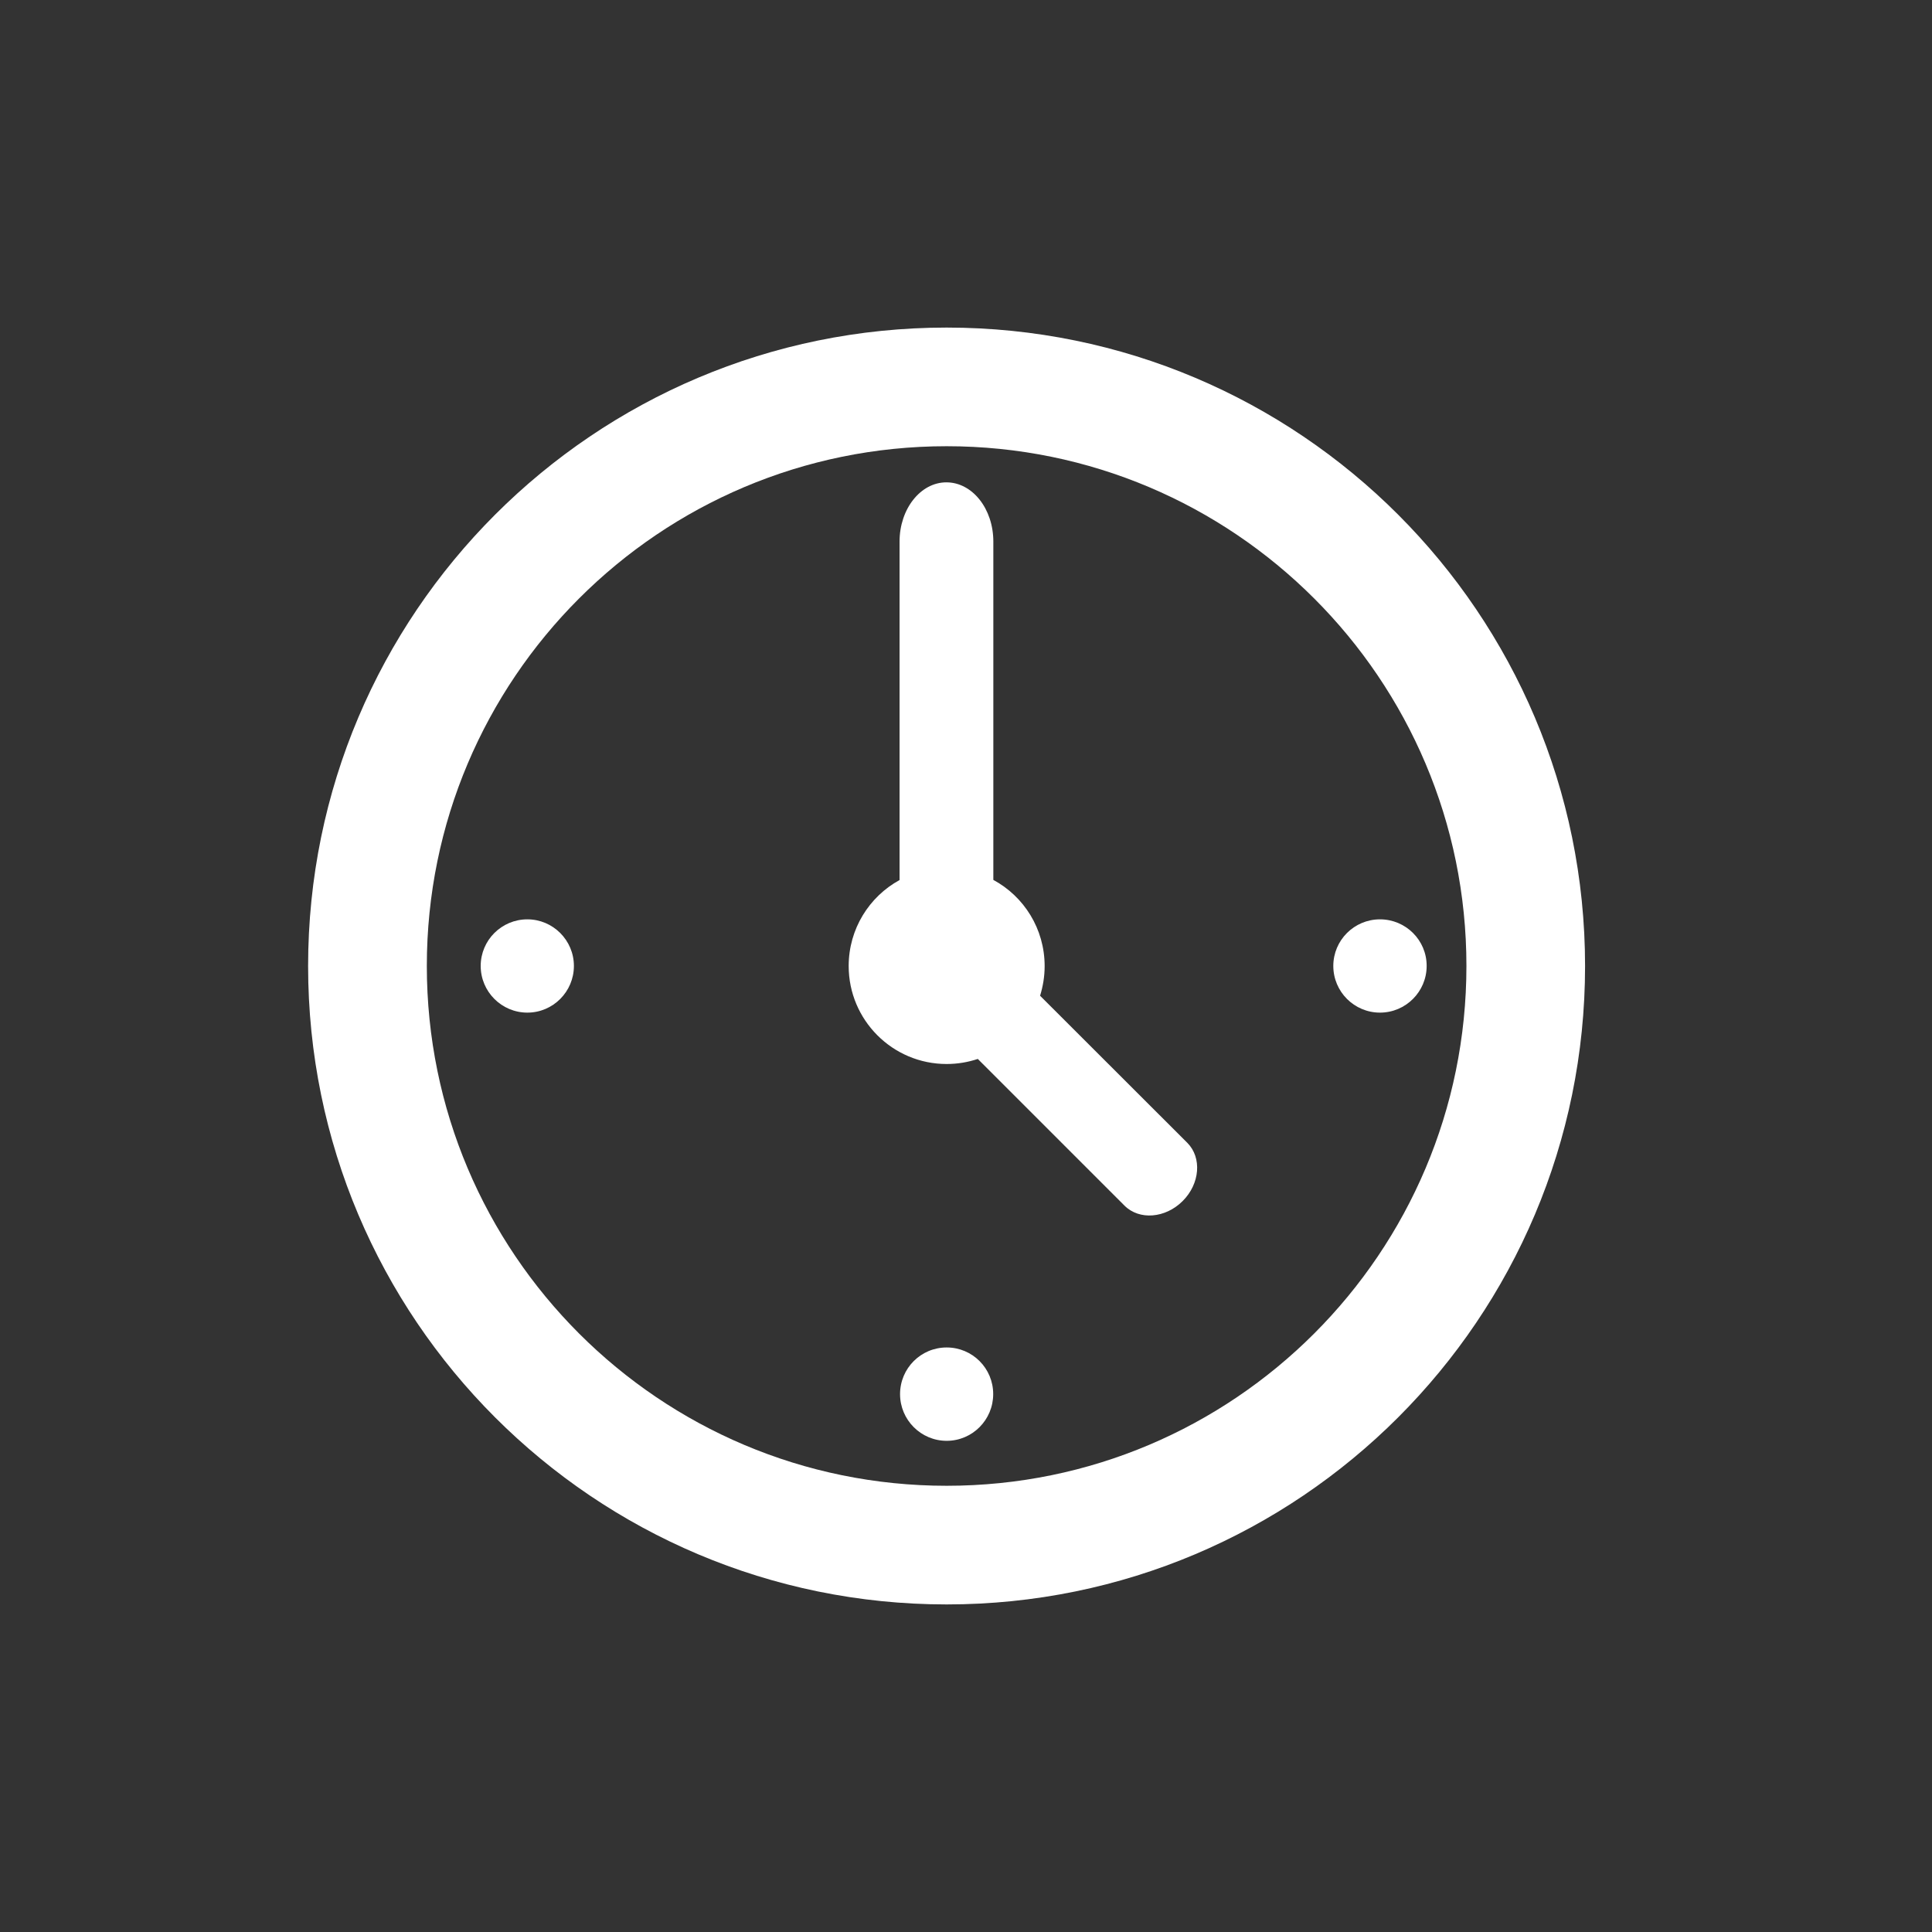
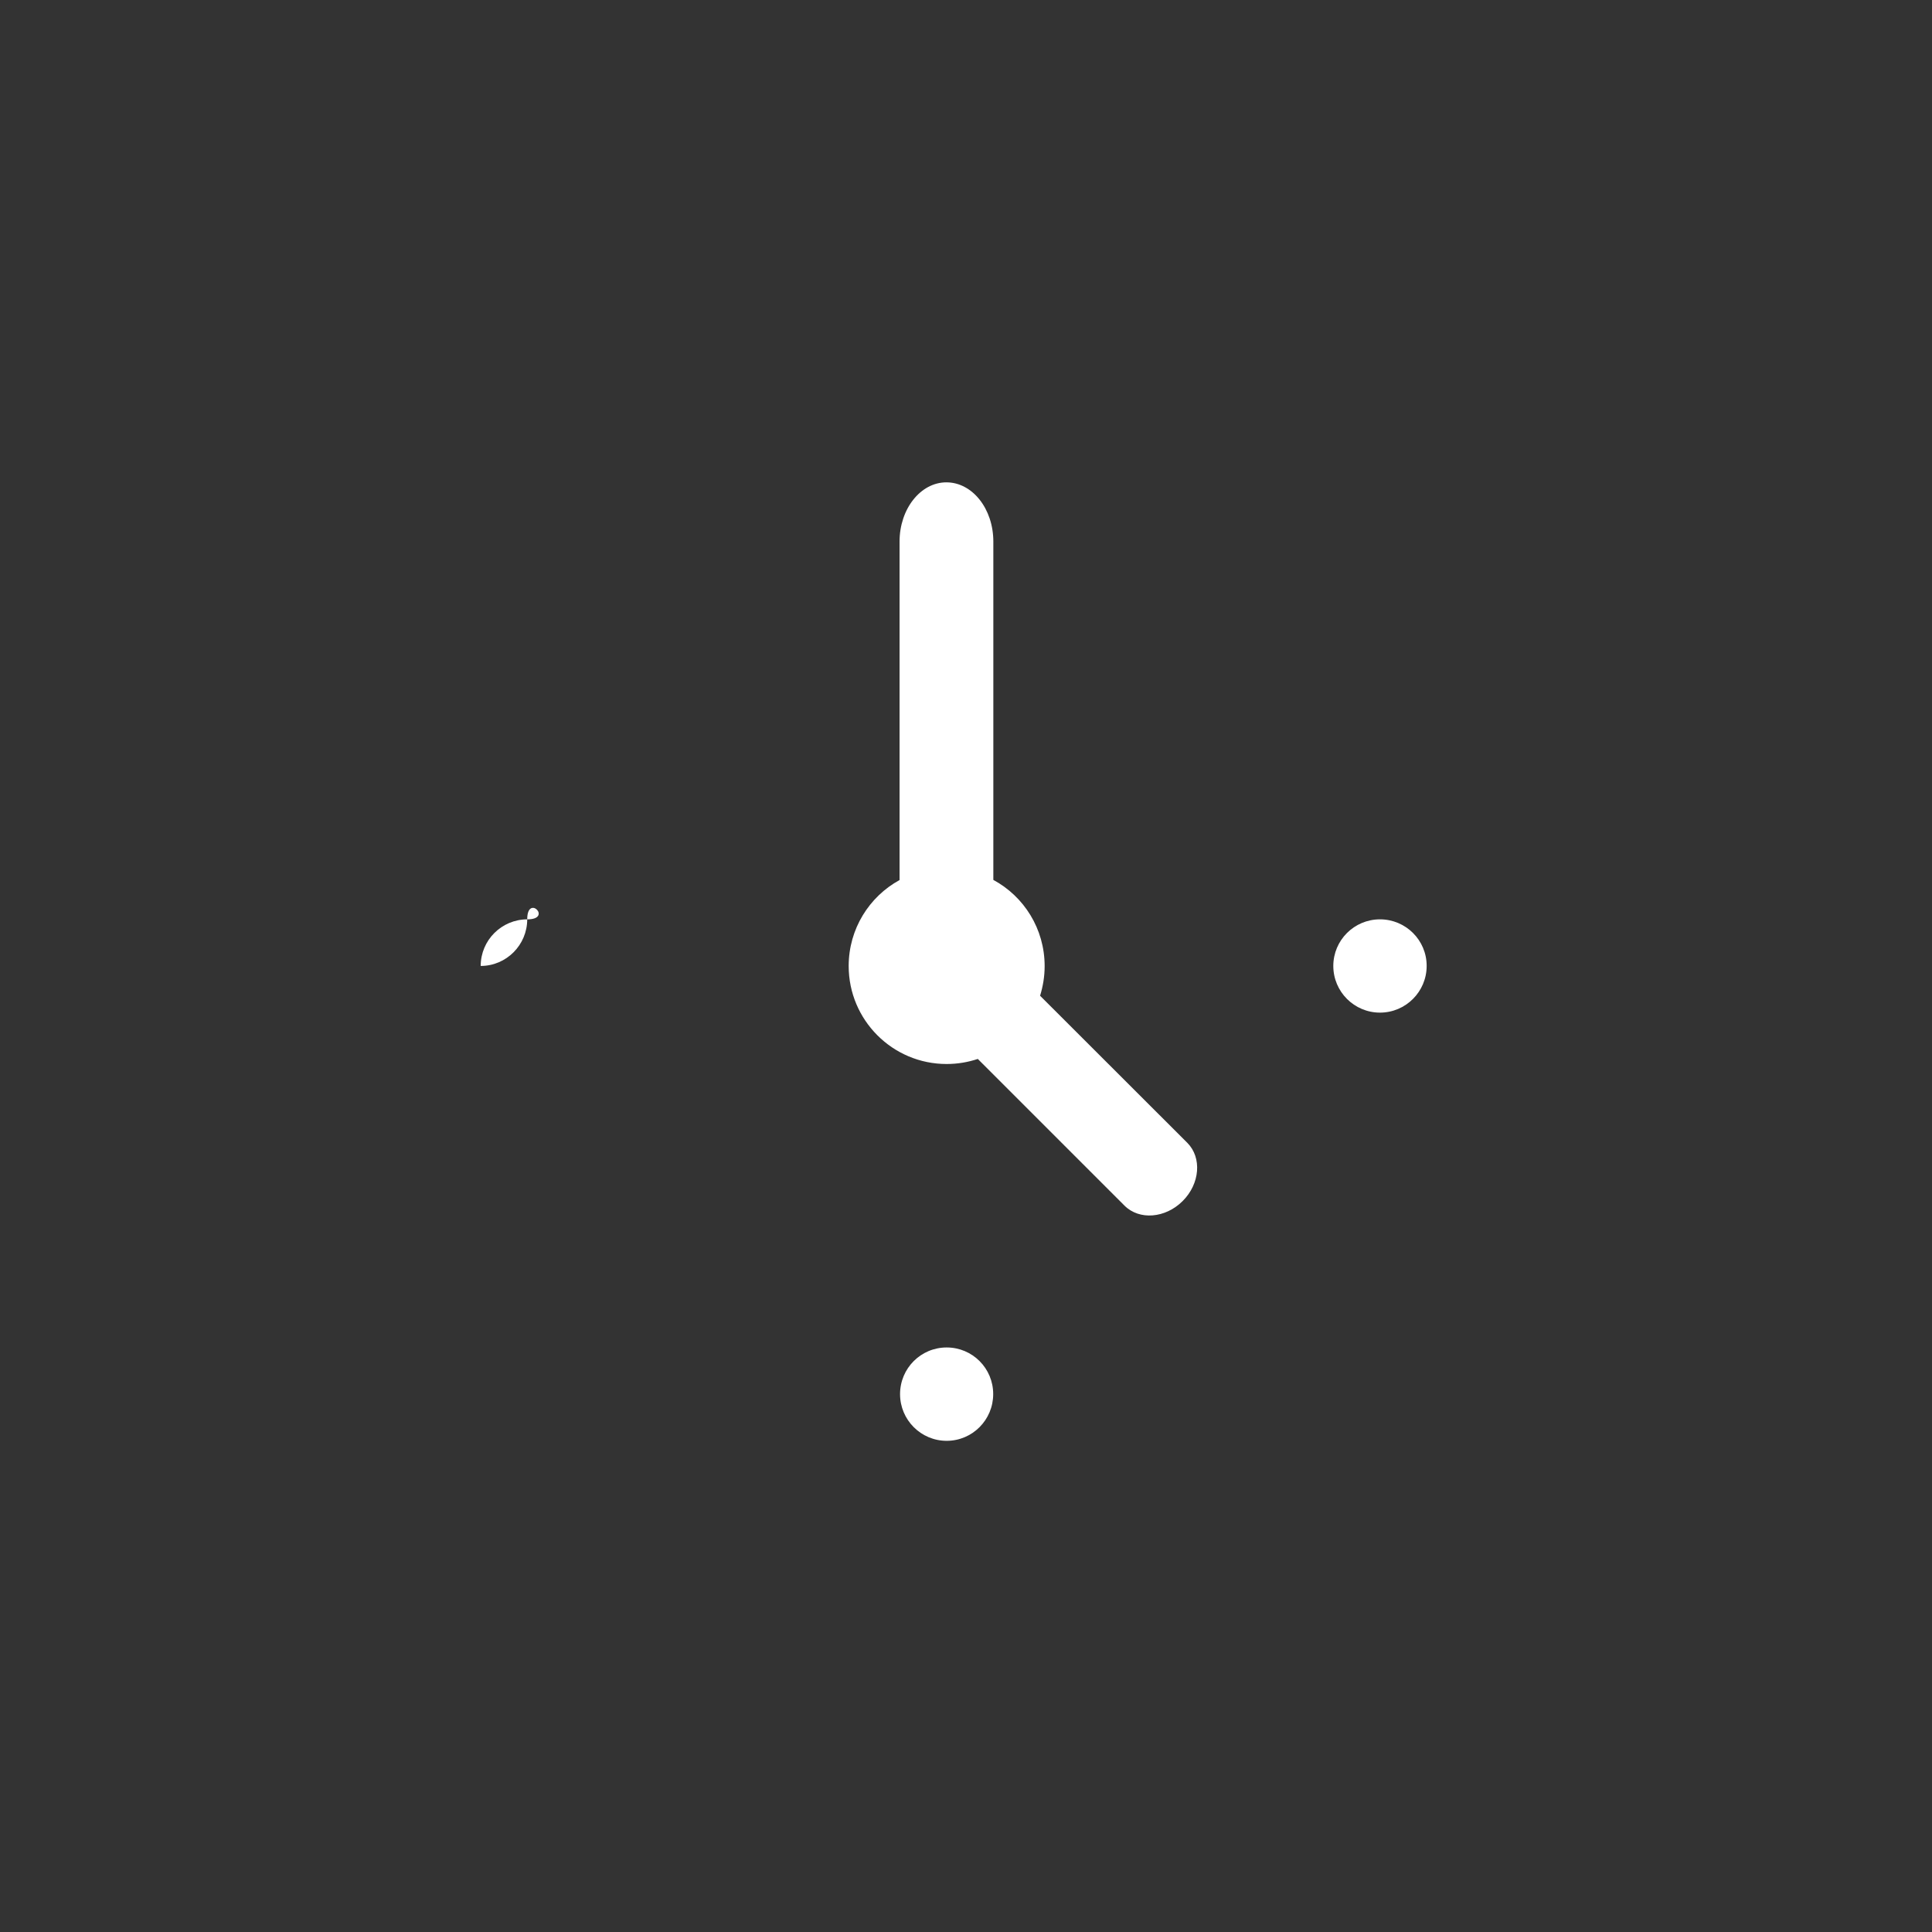
<svg xmlns="http://www.w3.org/2000/svg" version="1.1" id="Layer_1" x="0px" y="0px" width="1000px" height="1000px" viewBox="0 0 1000 1000" enable-background="new 0 0 1000 1000" xml:space="preserve">
  <rect x="0" y="0" width="1000" height="1000" fill="#333333" stroke="none" />
  <g>
-     <path fill="#FFFFFF" d="M489.99,169.551c-182.5,0-330.514,147.978-330.514,330.459c0,182.499,147.978,330.439,330.514,330.439   c182.5,0,330.438-147.94,330.438-330.439C820.428,317.529,672.49,169.551,489.99,169.551z M489.99,769.038   c-148.603,0-269.066-120.462-269.066-269.065c0-148.51,120.426-269.01,269.066-269.01c148.567,0,269.028,120.461,269.028,269.01   C759.018,648.576,638.557,769.038,489.99,769.038z" />
    <path fill="#FFFFFF" d="M538.343,515.39c1.513-4.904,2.361-9.995,2.361-15.344c0-19.326-10.732-36.071-26.555-44.611V280.314   c0-16.968-10.843-30.651-24.306-30.651c-13.353,0-24.232,13.721-24.232,30.651v175.196c-15.676,8.575-26.336,25.284-26.336,44.501   c0,27.956,22.684,50.714,50.678,50.714c5.645,0,11.066-0.922,16.156-2.619l75.943,75.943c7.671,7.635,21.133,6.566,30.096-2.396   c8.964-8.927,10.033-22.425,2.434-30.098L538.343,515.39z" />
    <path fill="#FFFFFF" d="M714.277,475.852c-13.351,0-24.159,10.806-24.159,24.121c0,13.351,10.845,24.159,24.159,24.159   c13.315,0,24.159-10.843,24.159-24.159C738.474,486.657,727.63,475.852,714.277,475.852z" />
    <path fill="#FFFFFF" d="M489.99,697.447c-13.351,0-24.123,10.807-24.123,24.159c0,13.315,10.808,24.159,24.123,24.159   c13.351,0,24.085-10.881,24.085-24.159C514.11,708.254,503.341,697.447,489.99,697.447z" />
-     <path fill="#FFFFFF" d="M272.967,475.852c-13.351,0-24.159,10.806-24.159,24.121c0,13.351,10.843,24.159,24.159,24.159   c13.278,0,24.085-10.843,24.085-24.159S286.208,475.852,272.967,475.852z" />
+     <path fill="#FFFFFF" d="M272.967,475.852c-13.351,0-24.159,10.806-24.159,24.121c13.278,0,24.085-10.843,24.085-24.159S286.208,475.852,272.967,475.852z" />
  </g>
</svg>